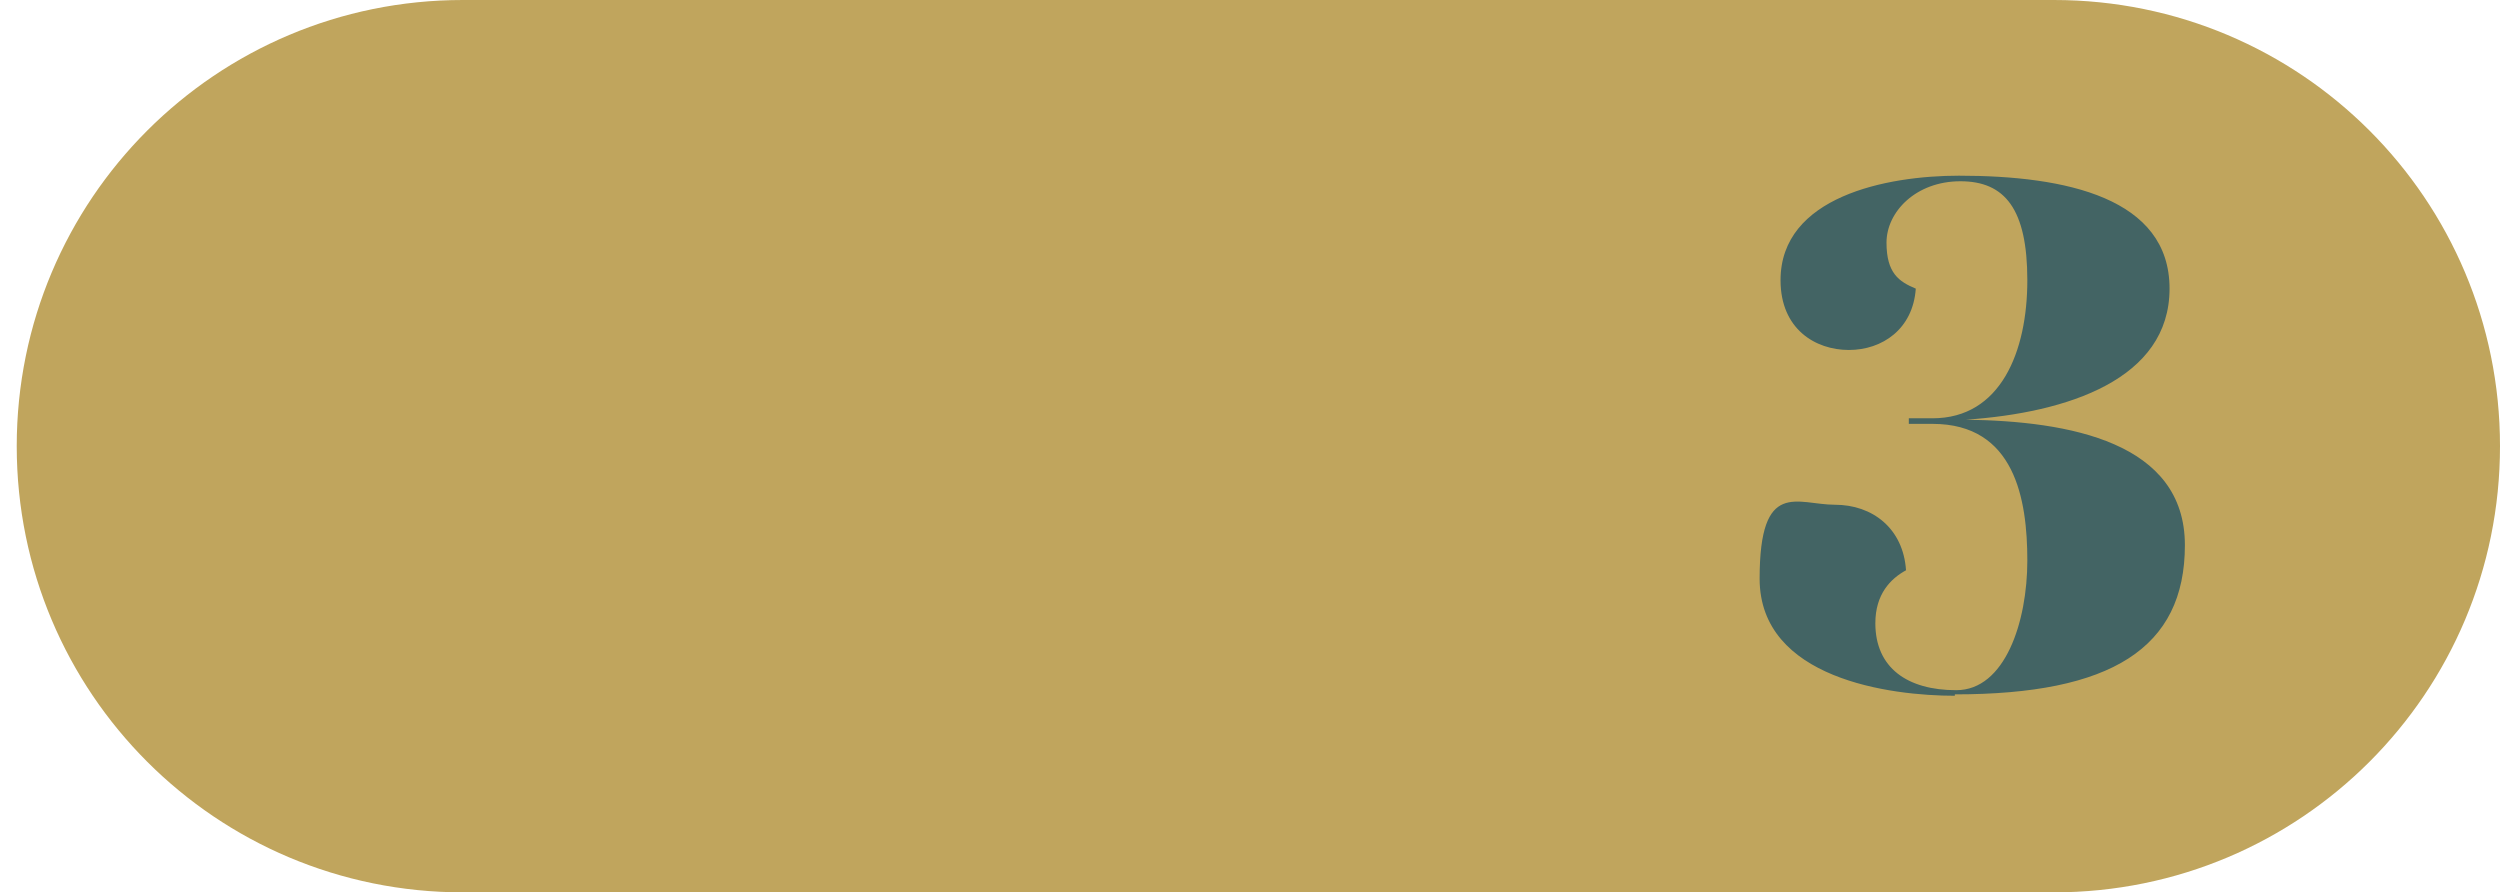
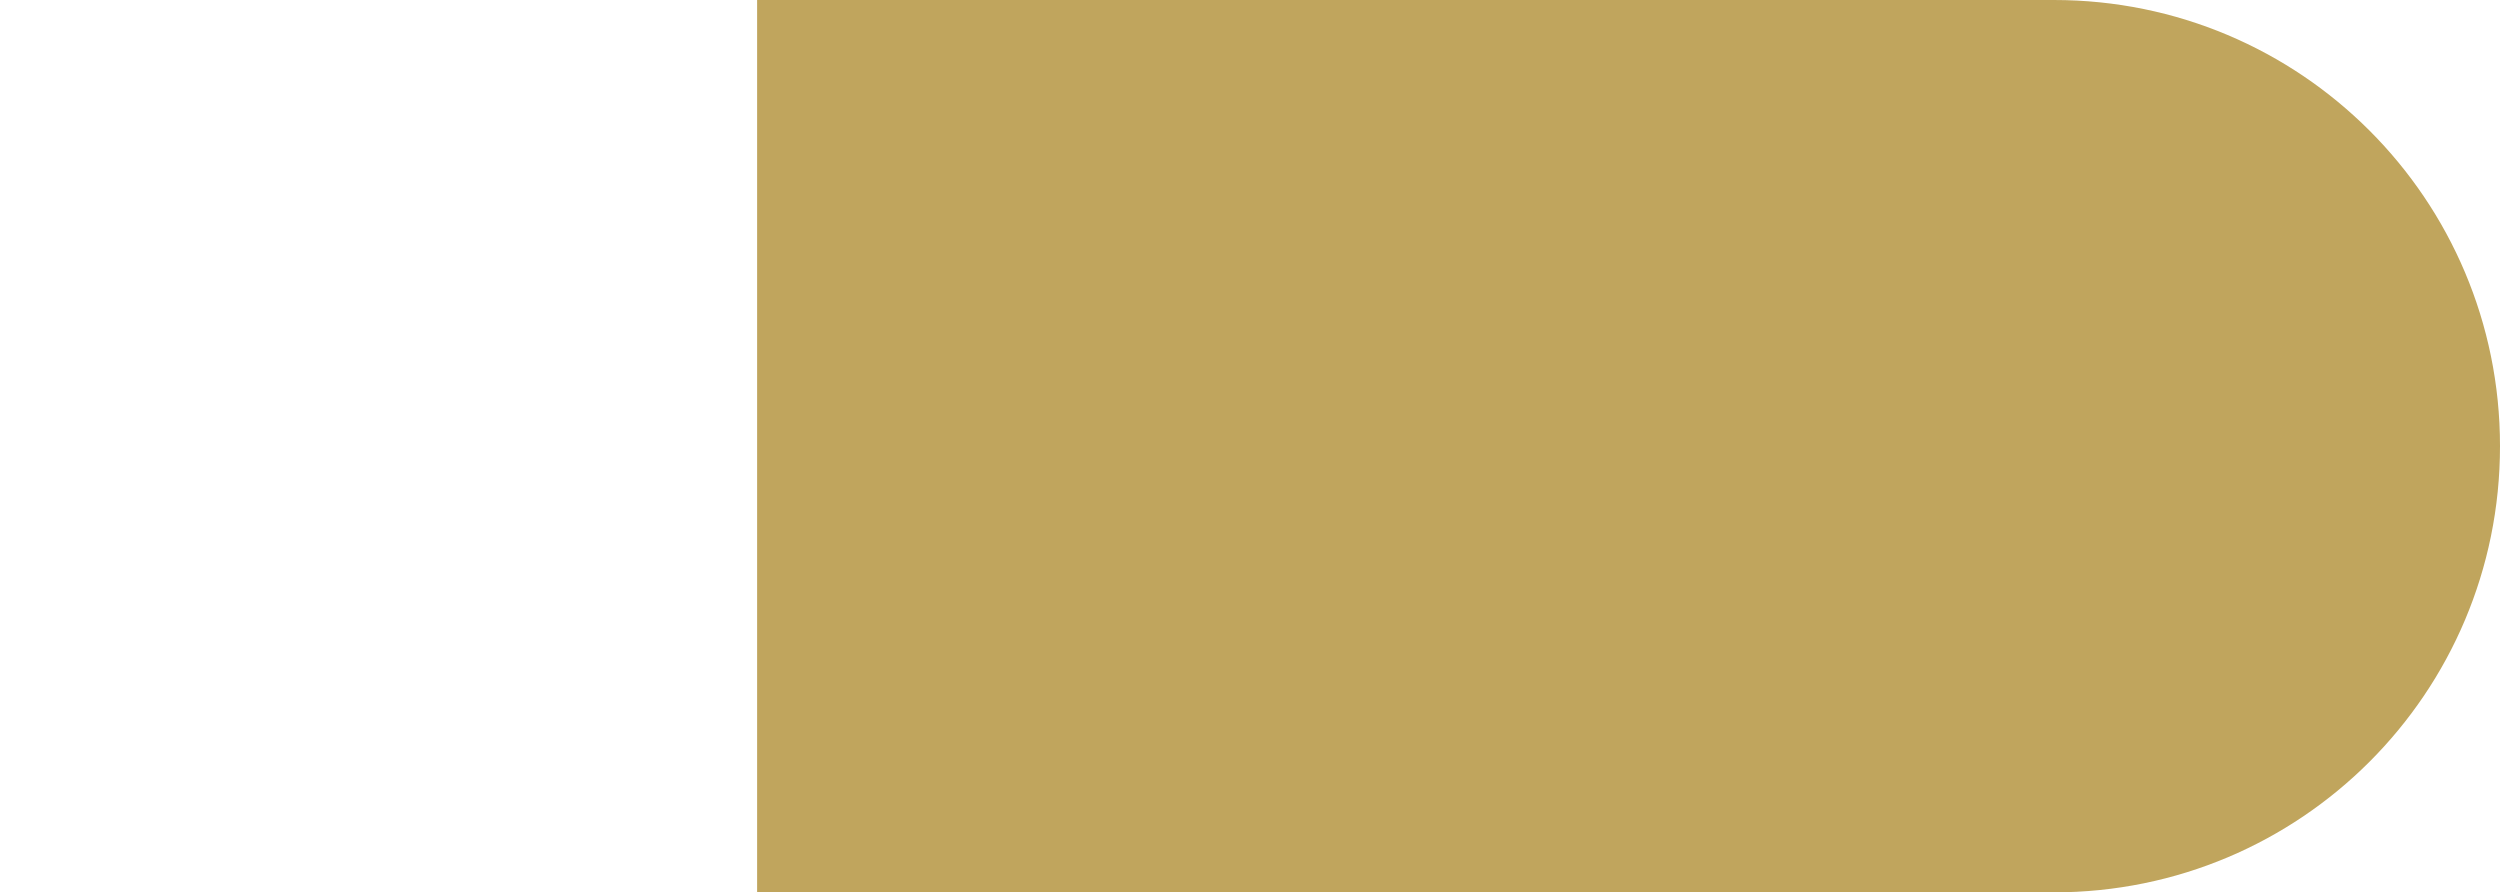
<svg xmlns="http://www.w3.org/2000/svg" id="Camada_1" version="1.1" viewBox="0 0 179.3 64">
  <defs>
    <style>
      .st0 {
        fill: #436464;
      }

      .st1 {
        fill: #c0a55d;
      }
    </style>
  </defs>
-   <path class="st1" d="M54.3,64V0s93,0,93,0c17.7,0,32,14.3,32,32s-14.3,32-32,32H54.3Z" />
-   <path class="st1" d="M126.2,0v64s-93,0-93,0c-17.7,0-32-14.3-32-32S15.5,0,33.2,0h93Z" />
-   <path class="st0" d="M140.2,49.9c-4.6,0-14-1.2-14-8.4s2.7-5.3,5.4-5.3,4.9,1.7,5.1,4.7c-1.1.6-2.2,1.7-2.2,3.8,0,3.2,2.3,4.8,5.8,4.8s5.1-4.9,5.1-9.3-.9-9.8-6.8-9.8h-1.7v-.4h1.7c4.9,0,6.8-4.8,6.8-9.9s-1.6-7.1-4.8-7.1-5.3,2.2-5.3,4.4.9,2.8,2.1,3.3c-.2,2.9-2.4,4.4-4.8,4.4s-4.9-1.5-4.9-5c0-6,7.6-7.5,12.8-7.5,7.7,0,15.1,1.6,15.1,8.1s-7.3,8.9-14.6,9.4h0c7.4.1,15.7,1.6,15.7,9s-5.3,10.7-16.5,10.7Z" />
+   <path class="st1" d="M54.3,64V0s93,0,93,0c17.7,0,32,14.3,32,32s-14.3,32-32,32H54.3" />
</svg>